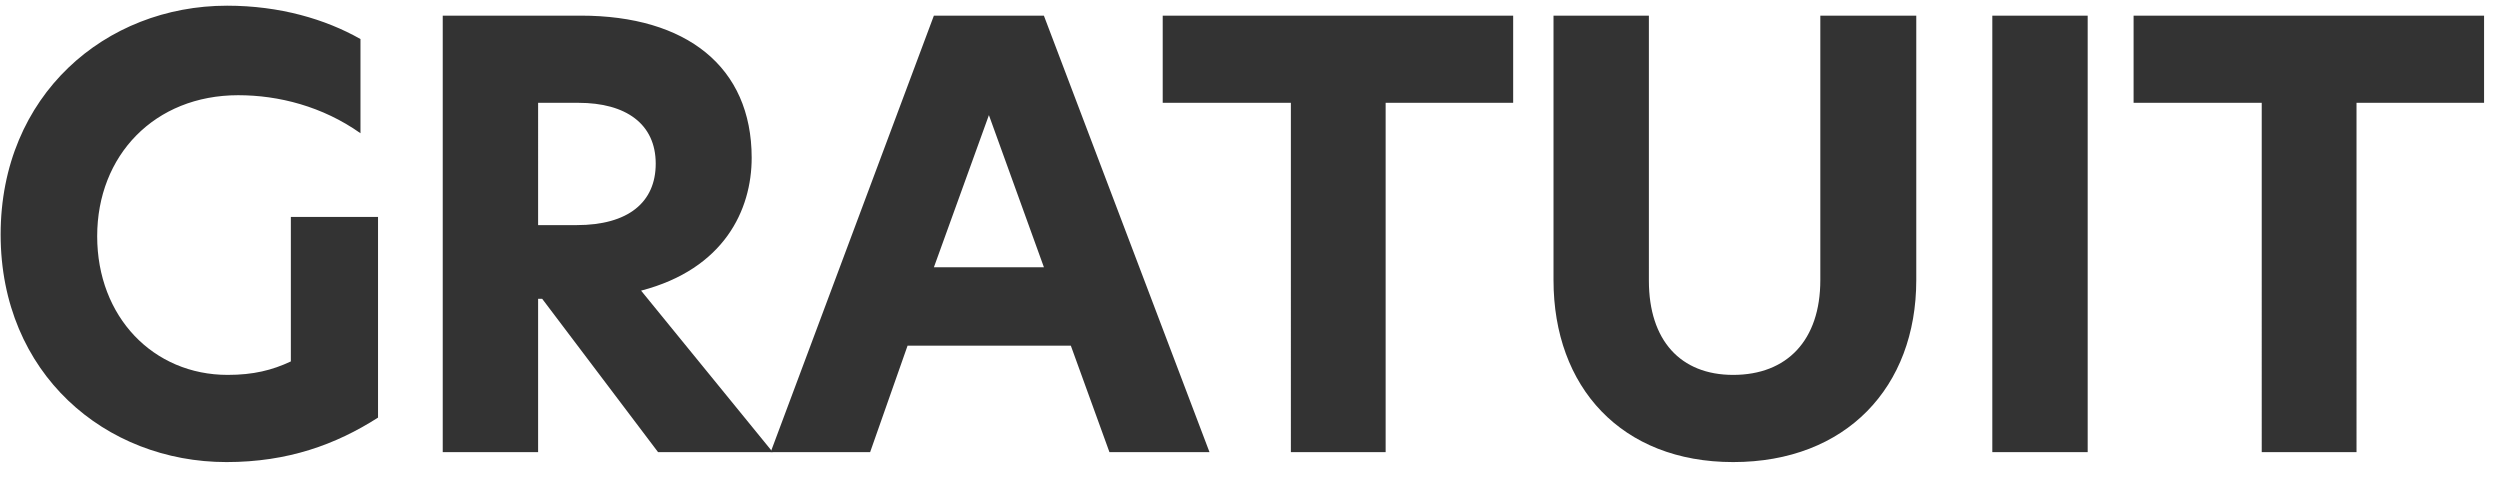
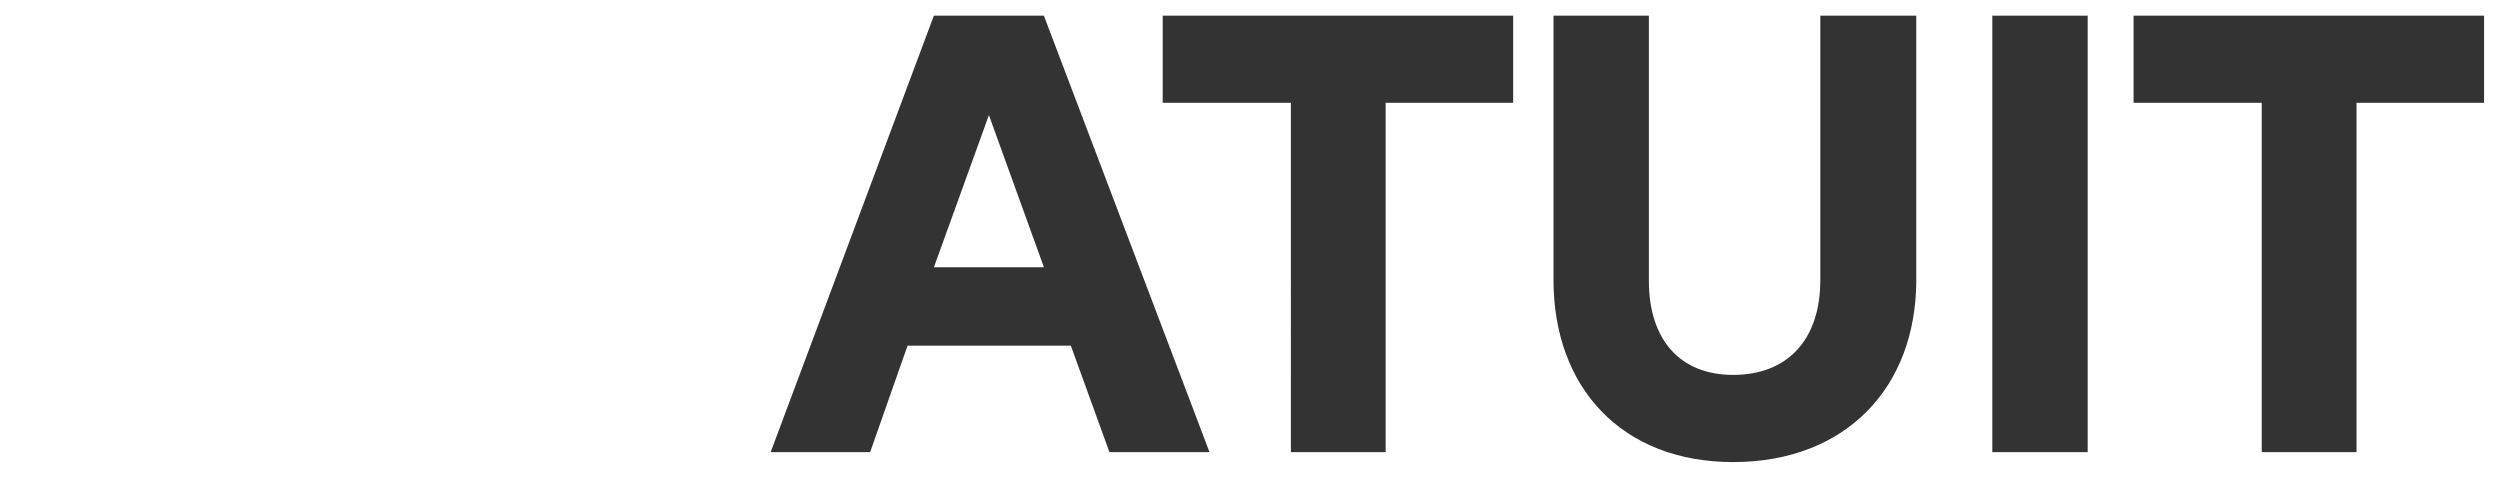
<svg xmlns="http://www.w3.org/2000/svg" width="94" height="18" viewBox="0 0 94 18" fill="none">
-   <path d="M3.654 8.882c0-3.036 2.156-5.302 5.302-5.302 1.518 0 3.168.418 4.598 1.43V1.468C12.234.72 10.518.214 8.538.214 3.962.214.024 3.58.024 8.816c0 5.236 3.938 8.558 8.492 8.558 2.31 0 4.114-.66 5.698-1.672V8.156h-3.278v5.434c-.704.33-1.408.506-2.376.506-2.794 0-4.906-2.178-4.906-5.214zM24.105 10.928c3.124-.814 4.158-3.036 4.158-4.994 0-3.432-2.464-5.346-6.424-5.346h-5.192V17h3.586v-5.764h.154L24.743 17h4.312l-4.95-6.072zm-3.872-2.464V3.866h1.518c1.782 0 2.904.792 2.904 2.288 0 1.452-1.034 2.31-2.97 2.31h-1.452z" fill="#333" />
  <path d="M45.477 17 39.25.588h-4.136L28.977 17h3.74l1.408-4.004h6.138L41.715 17h3.762zM37.183 4.328l2.068 5.72h-4.136l2.068-5.72zM48.535 17H52.1V3.866h4.795V.588H43.718v3.278h4.819V17zM65.166 17.374c4.246 0 6.886-2.816 6.886-6.842V.588h-3.608v9.944c0 2.266-1.254 3.564-3.278 3.564-1.98 0-3.168-1.298-3.168-3.542V.588h-3.586v9.944c0 4.026 2.552 6.842 6.754 6.842zM74.911 17h3.586V.588h-3.586V17zM85.041 17h3.564V3.866h4.796V.588H80.223v3.278h4.818V17z" fill="#333" />
</svg>